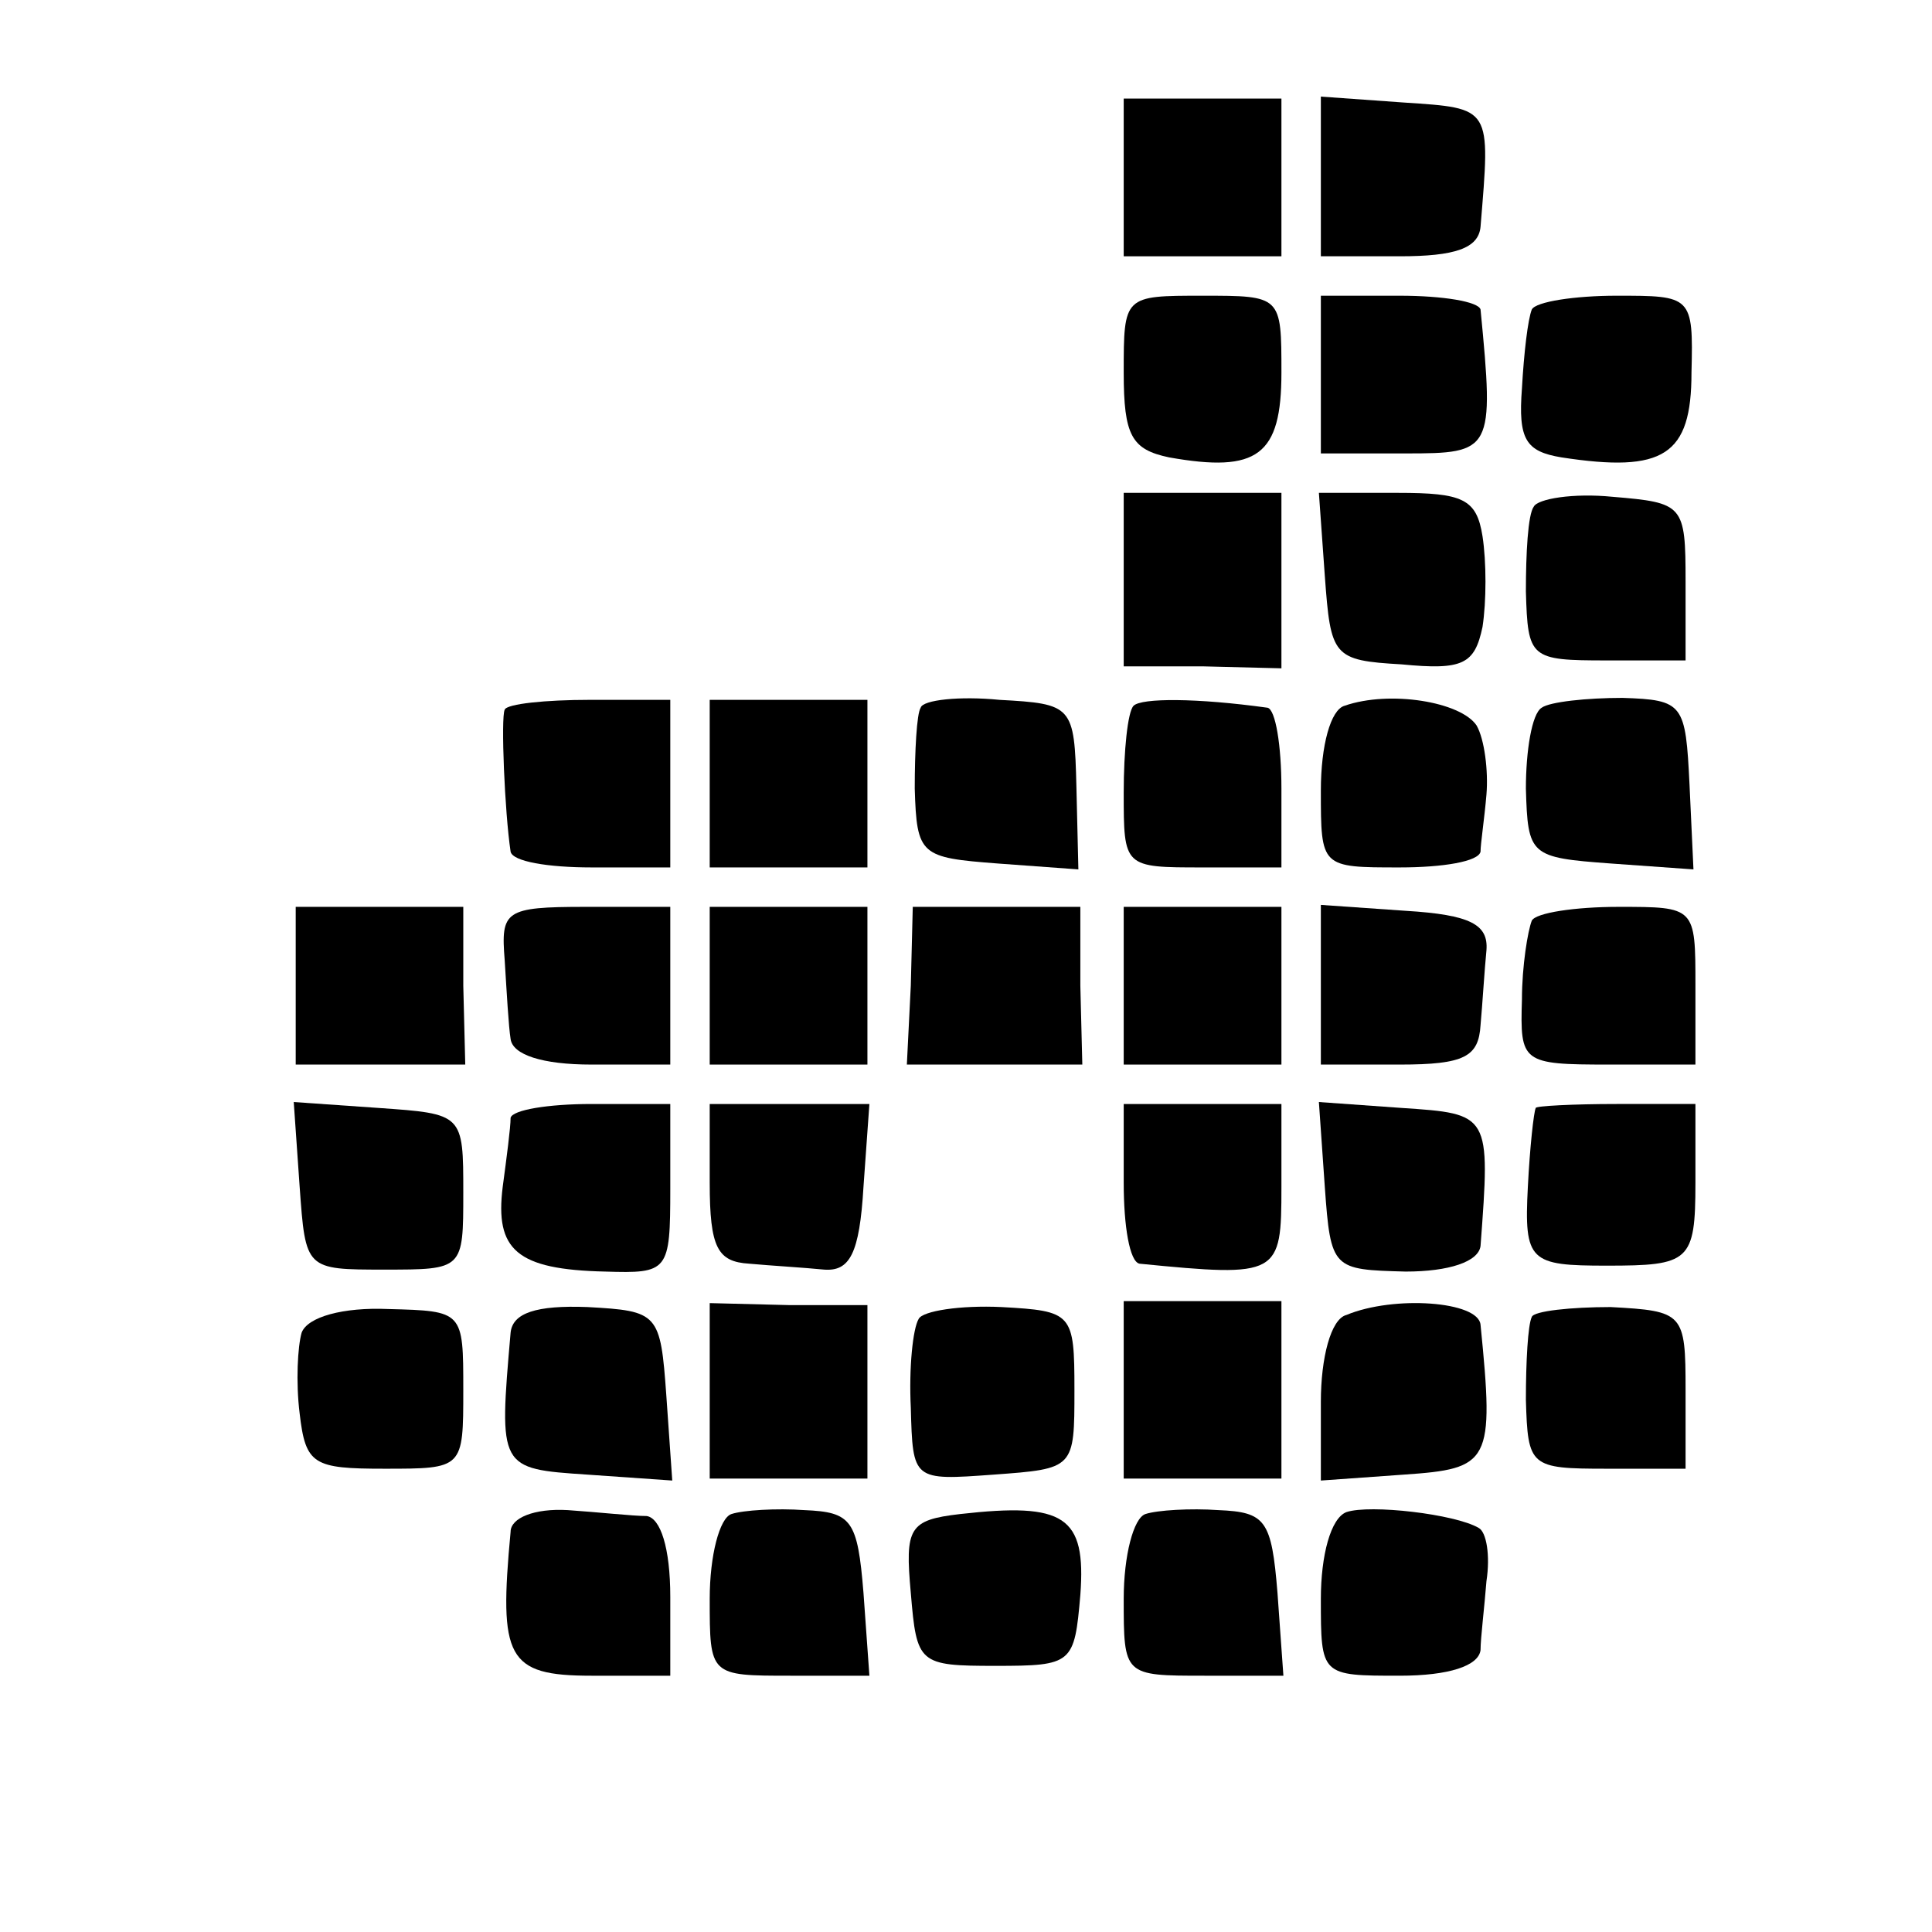
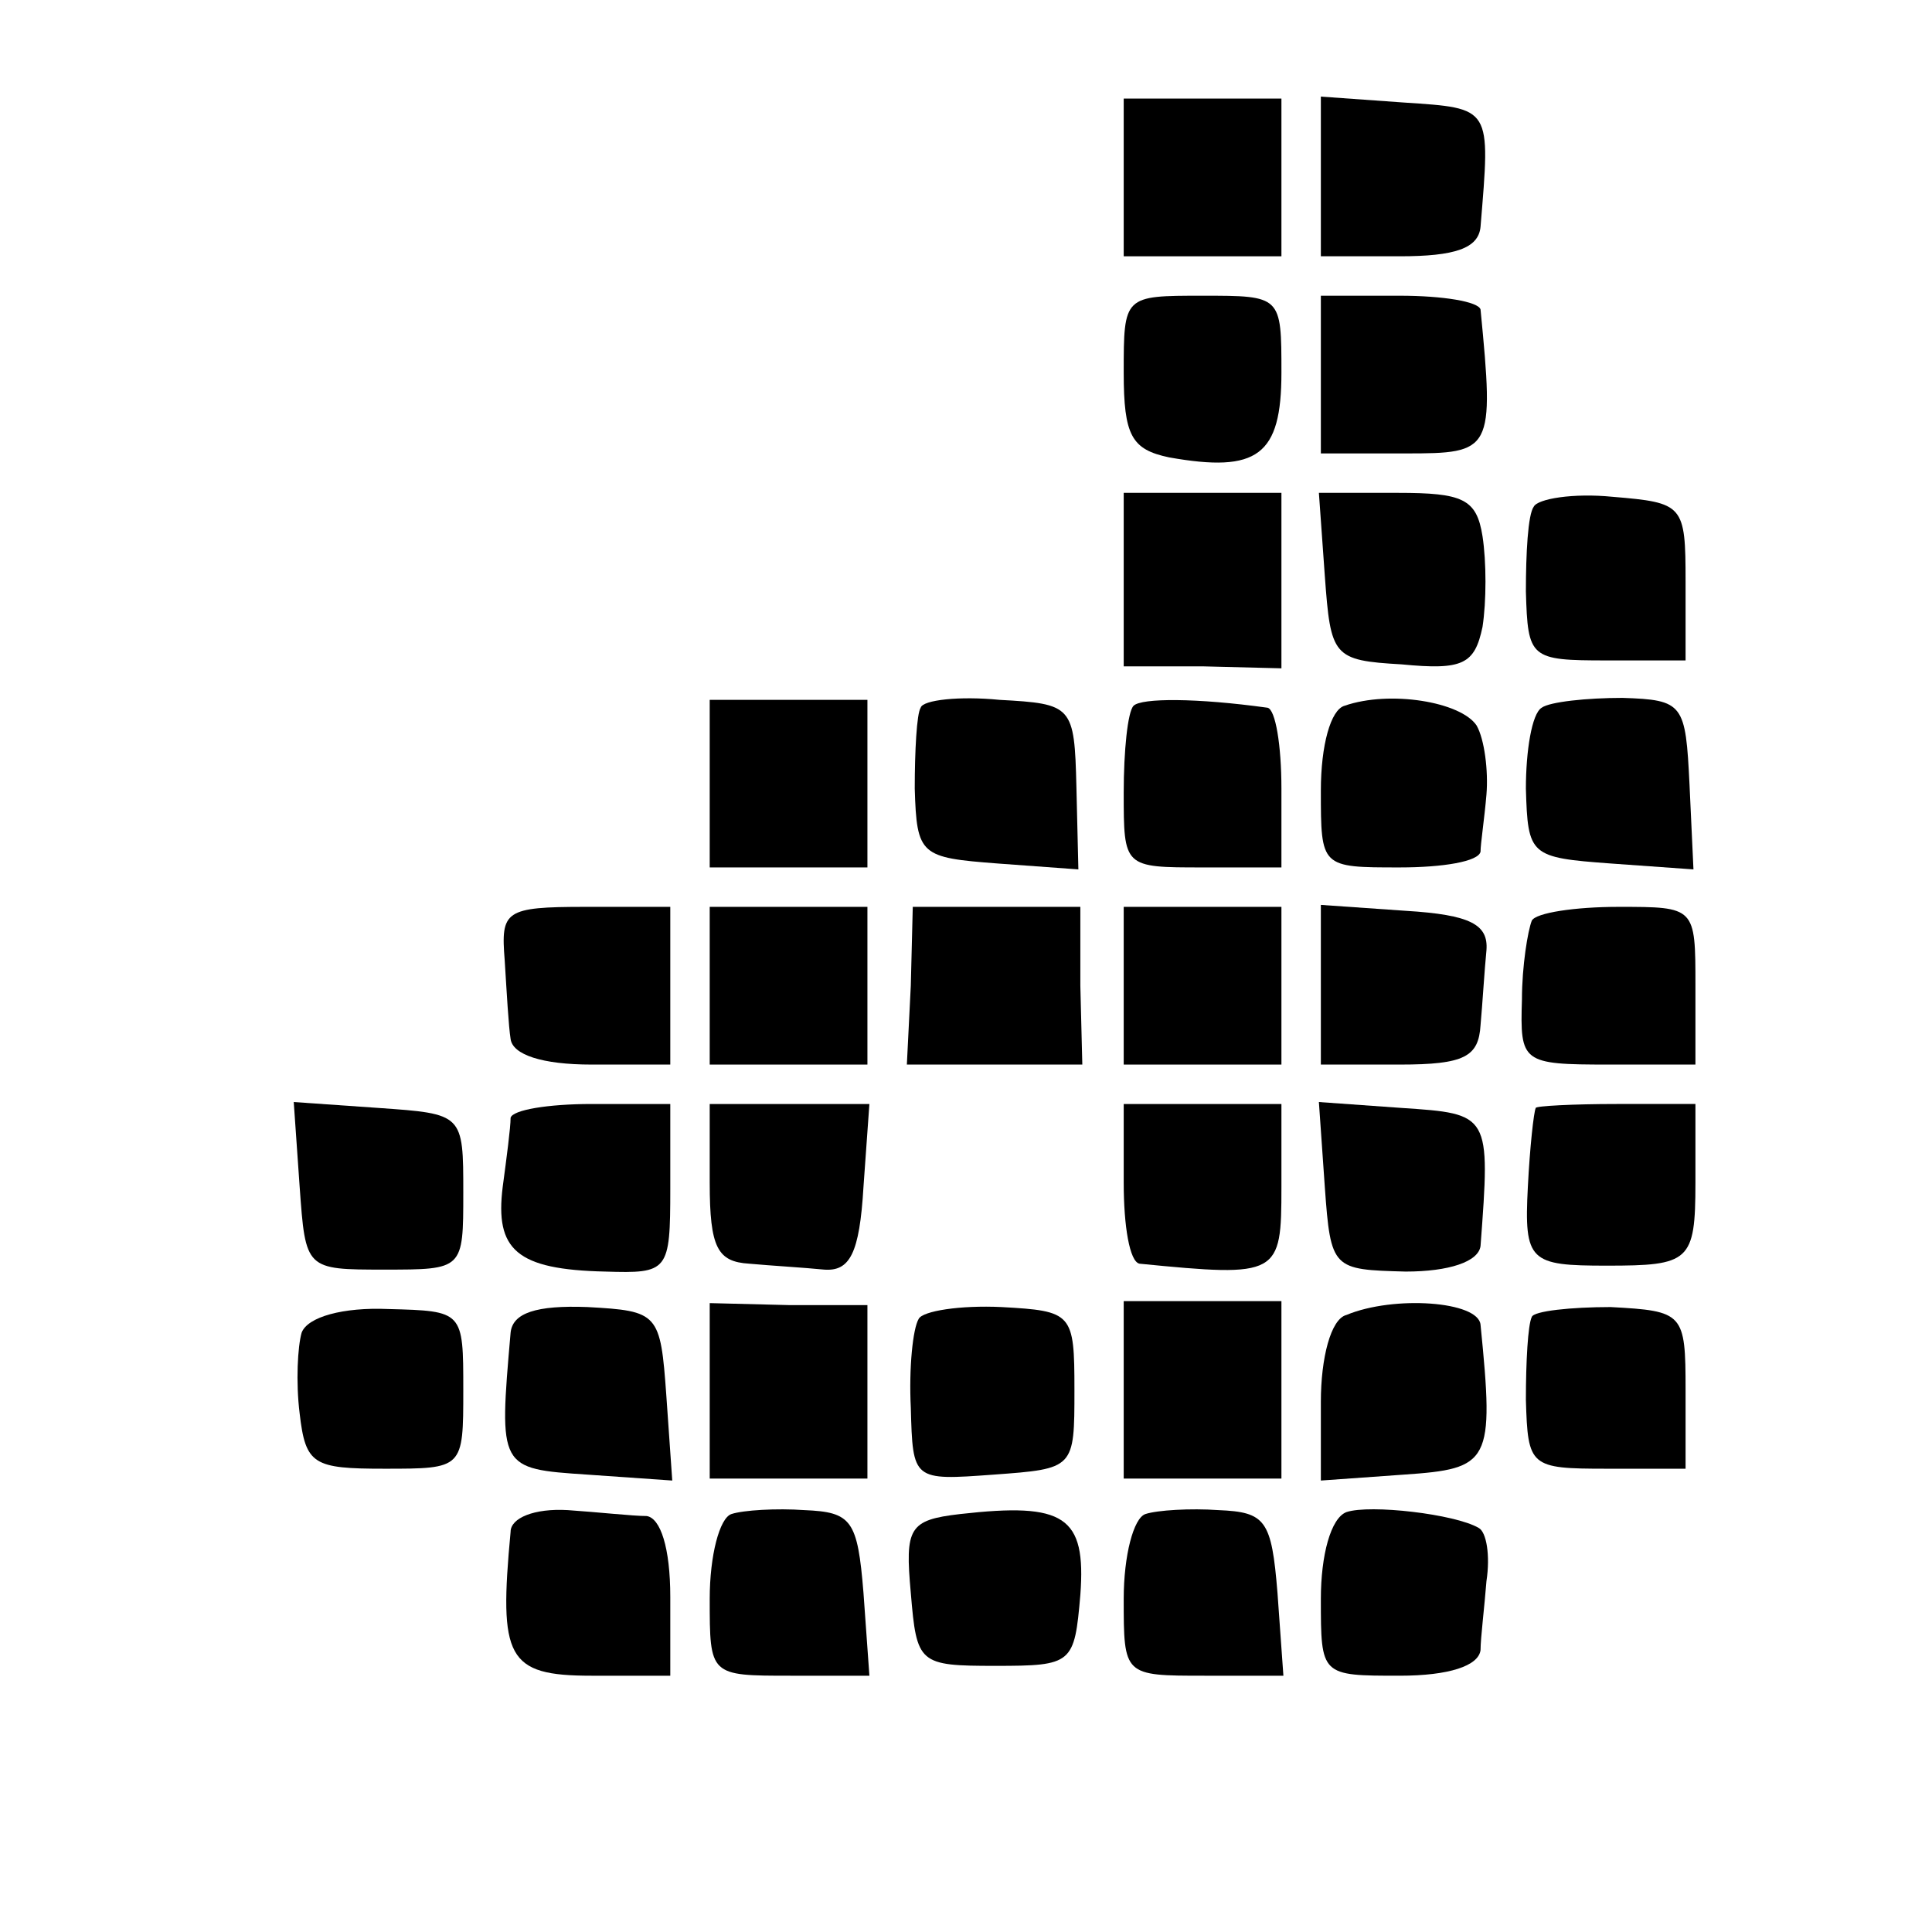
<svg xmlns="http://www.w3.org/2000/svg" version="1.0" width="98pt" height="98pt" viewBox="0 0 98 98" preserveAspectRatio="xMidYMid meet">
  <g transform="translate(0,98) scale(0.1,-0.1)" fill="#000000" stroke="none">
    <path d="M570 890 l0 -40 40 0 40 0 0 40 0 40 -40 0 -40 0 0 -40z" />
    <path d="M670 891 l0 -41 40 0 c28 0 40 4 41 15 5 61 6 60 -39 63 l-42 3 0 -40z" />
    <path d="M570 791 c0 -32 4 -39 23 -43 45 -8 57 1 57 43 0 39 0 39 -40 39 -40 0 -40 0 -40 -39z" />
    <path d="M670 790 l0 -40 43 0 c44 0 45 1 38 73 -1 4 -19 7 -41 7 l-40 0 0 -40z" />
-     <path d="M777 823 c-2 -5 -4 -22 -5 -40 -2 -26 2 -32 20 -35 52 -8 66 1 66 43 1 39 0 39 -38 39 -21 0 -41 -3 -43 -7z" />
    <path d="M570 686 l0 -44 40 0 40 -1 0 45 0 44 -40 0 -40 0 0 -44z" />
    <path d="M672 688 c3 -41 4 -43 39 -45 31 -3 37 0 41 19 2 13 2 33 0 46 -3 19 -10 22 -43 22 l-40 0 3 -42z" />
    <path d="M778 723 c-3 -4 -4 -24 -4 -43 1 -34 2 -35 41 -35 l40 0 0 40 c0 39 -1 40 -37 43 -20 2 -38 -1 -40 -5z" />
-     <path d="M256 620 c-2 -4 0 -52 3 -72 1 -5 19 -8 41 -8 l40 0 0 43 0 42 -41 0 c-22 0 -42 -2 -43 -5z" />
    <path d="M360 583 l0 -43 40 0 40 0 0 43 0 42 -40 0 -40 0 0 -42z" />
    <path d="M467 621 c-2 -3 -3 -22 -3 -41 1 -34 3 -35 42 -38 l41 -3 -1 42 c-1 41 -2 42 -39 44 -20 2 -39 0 -40 -4z" />
    <path d="M575 622 c-3 -3 -5 -23 -5 -44 0 -38 0 -38 40 -38 l40 0 0 40 c0 22 -3 40 -7 41 -36 5 -64 5 -68 1z" />
    <path d="M682 622 c-7 -2 -12 -20 -12 -43 0 -39 0 -39 40 -39 22 0 40 3 41 8 0 4 2 17 3 29 1 12 -1 28 -5 35 -8 12 -44 18 -67 10z" />
    <path d="M782 621 c-5 -3 -8 -22 -8 -41 1 -34 2 -35 43 -38 l42 -3 -2 43 c-2 41 -3 43 -34 44 -18 0 -37 -2 -41 -5z" />
-     <path d="M150 480 l0 -40 43 0 43 0 -1 40 0 40 -42 0 -43 0 0 -40z" />
    <path d="M256 493 c1 -16 2 -34 3 -40 1 -8 16 -13 41 -13 l40 0 0 40 0 40 -43 0 c-41 0 -43 -2 -41 -27z" />
    <path d="M360 480 l0 -40 40 0 40 0 0 40 0 40 -40 0 -40 0 0 -40z" />
    <path d="M462 480 l-2 -40 44 0 45 0 -1 40 0 40 -43 0 -42 0 -1 -40z" />
    <path d="M570 480 l0 -40 40 0 40 0 0 40 0 40 -40 0 -40 0 0 -40z" />
    <path d="M670 481 l0 -41 40 0 c33 0 40 4 41 20 1 11 2 28 3 38 1 13 -8 18 -41 20 l-43 3 0 -40z" />
    <path d="M777 513 c-2 -5 -5 -23 -5 -40 -1 -32 0 -33 44 -33 l44 0 0 40 c0 40 0 40 -39 40 -22 0 -42 -3 -44 -7z" />
    <path d="M152 378 c3 -42 3 -42 43 -42 40 0 40 0 40 39 0 40 0 40 -43 43 l-43 3 3 -43z" />
    <path d="M259 413 c0 -5 -2 -20 -4 -35 -4 -32 7 -42 52 -43 32 -1 33 0 33 42 l0 43 -40 0 c-22 0 -40 -3 -41 -7z" />
    <path d="M360 380 c0 -33 4 -40 20 -41 11 -1 28 -2 38 -3 13 -1 18 8 20 42 l3 42 -40 0 -41 0 0 -40z" />
    <path d="M570 380 c0 -22 3 -40 8 -41 71 -7 72 -6 72 39 l0 42 -40 0 -40 0 0 -40z" />
    <path d="M672 378 c3 -42 4 -42 41 -43 22 0 37 5 38 13 5 67 5 67 -40 70 l-42 3 3 -43z" />
    <path d="M779 418 c-1 -2 -3 -20 -4 -40 -2 -38 1 -40 40 -40 42 0 45 2 45 42 l0 40 -40 0 c-22 0 -41 -1 -41 -2z" />
    <path d="M153 304 c-2 -7 -3 -25 -1 -41 3 -26 7 -28 43 -28 40 0 40 0 40 40 0 40 0 40 -38 41 -23 1 -41 -4 -44 -12z" />
    <path d="M259 304 c-6 -69 -6 -69 39 -72 l43 -3 -3 43 c-3 42 -4 43 -40 45 -26 1 -38 -3 -39 -13z" />
    <path d="M360 274 l0 -44 40 0 40 0 0 44 0 44 -40 0 -40 1 0 -45z" />
    <path d="M466 311 c-3 -5 -5 -25 -4 -45 1 -37 1 -37 42 -34 41 3 41 3 41 43 0 39 -1 40 -37 42 -21 1 -40 -2 -42 -6z" />
    <path d="M570 275 l0 -45 40 0 40 0 0 45 0 45 -40 0 -40 0 0 -45z" />
    <path d="M683 313 c-8 -2 -13 -22 -13 -44 l0 -40 42 3 c44 3 46 6 39 76 -1 12 -44 15 -68 5z" />
    <path d="M777 312 c-2 -4 -3 -23 -3 -42 1 -34 2 -35 41 -35 l40 0 0 40 c0 39 -1 40 -38 42 -20 0 -39 -2 -40 -5z" />
    <path d="M259 203 c-6 -64 -2 -73 41 -73 l40 0 0 40 c0 25 -5 40 -12 41 -7 0 -25 2 -40 3 -17 1 -29 -4 -29 -11z" />
    <path d="M371 212 c-6 -2 -11 -21 -11 -43 0 -39 0 -39 41 -39 l40 0 -3 42 c-3 37 -6 41 -30 42 -14 1 -31 0 -37 -2z" />
    <path d="M487 212 c-26 -3 -28 -7 -25 -40 3 -36 4 -37 43 -37 39 0 40 1 43 36 3 40 -8 47 -61 41z" />
    <path d="M581 212 c-6 -2 -11 -21 -11 -43 0 -39 0 -39 41 -39 l40 0 -3 42 c-3 37 -6 41 -30 42 -14 1 -31 0 -37 -2z" />
    <path d="M683 213 c-8 -3 -13 -22 -13 -44 0 -39 0 -39 40 -39 25 0 40 5 41 13 0 6 2 22 3 35 2 13 0 25 -4 27 -12 7 -55 12 -67 8z" />
  </g>
</svg>